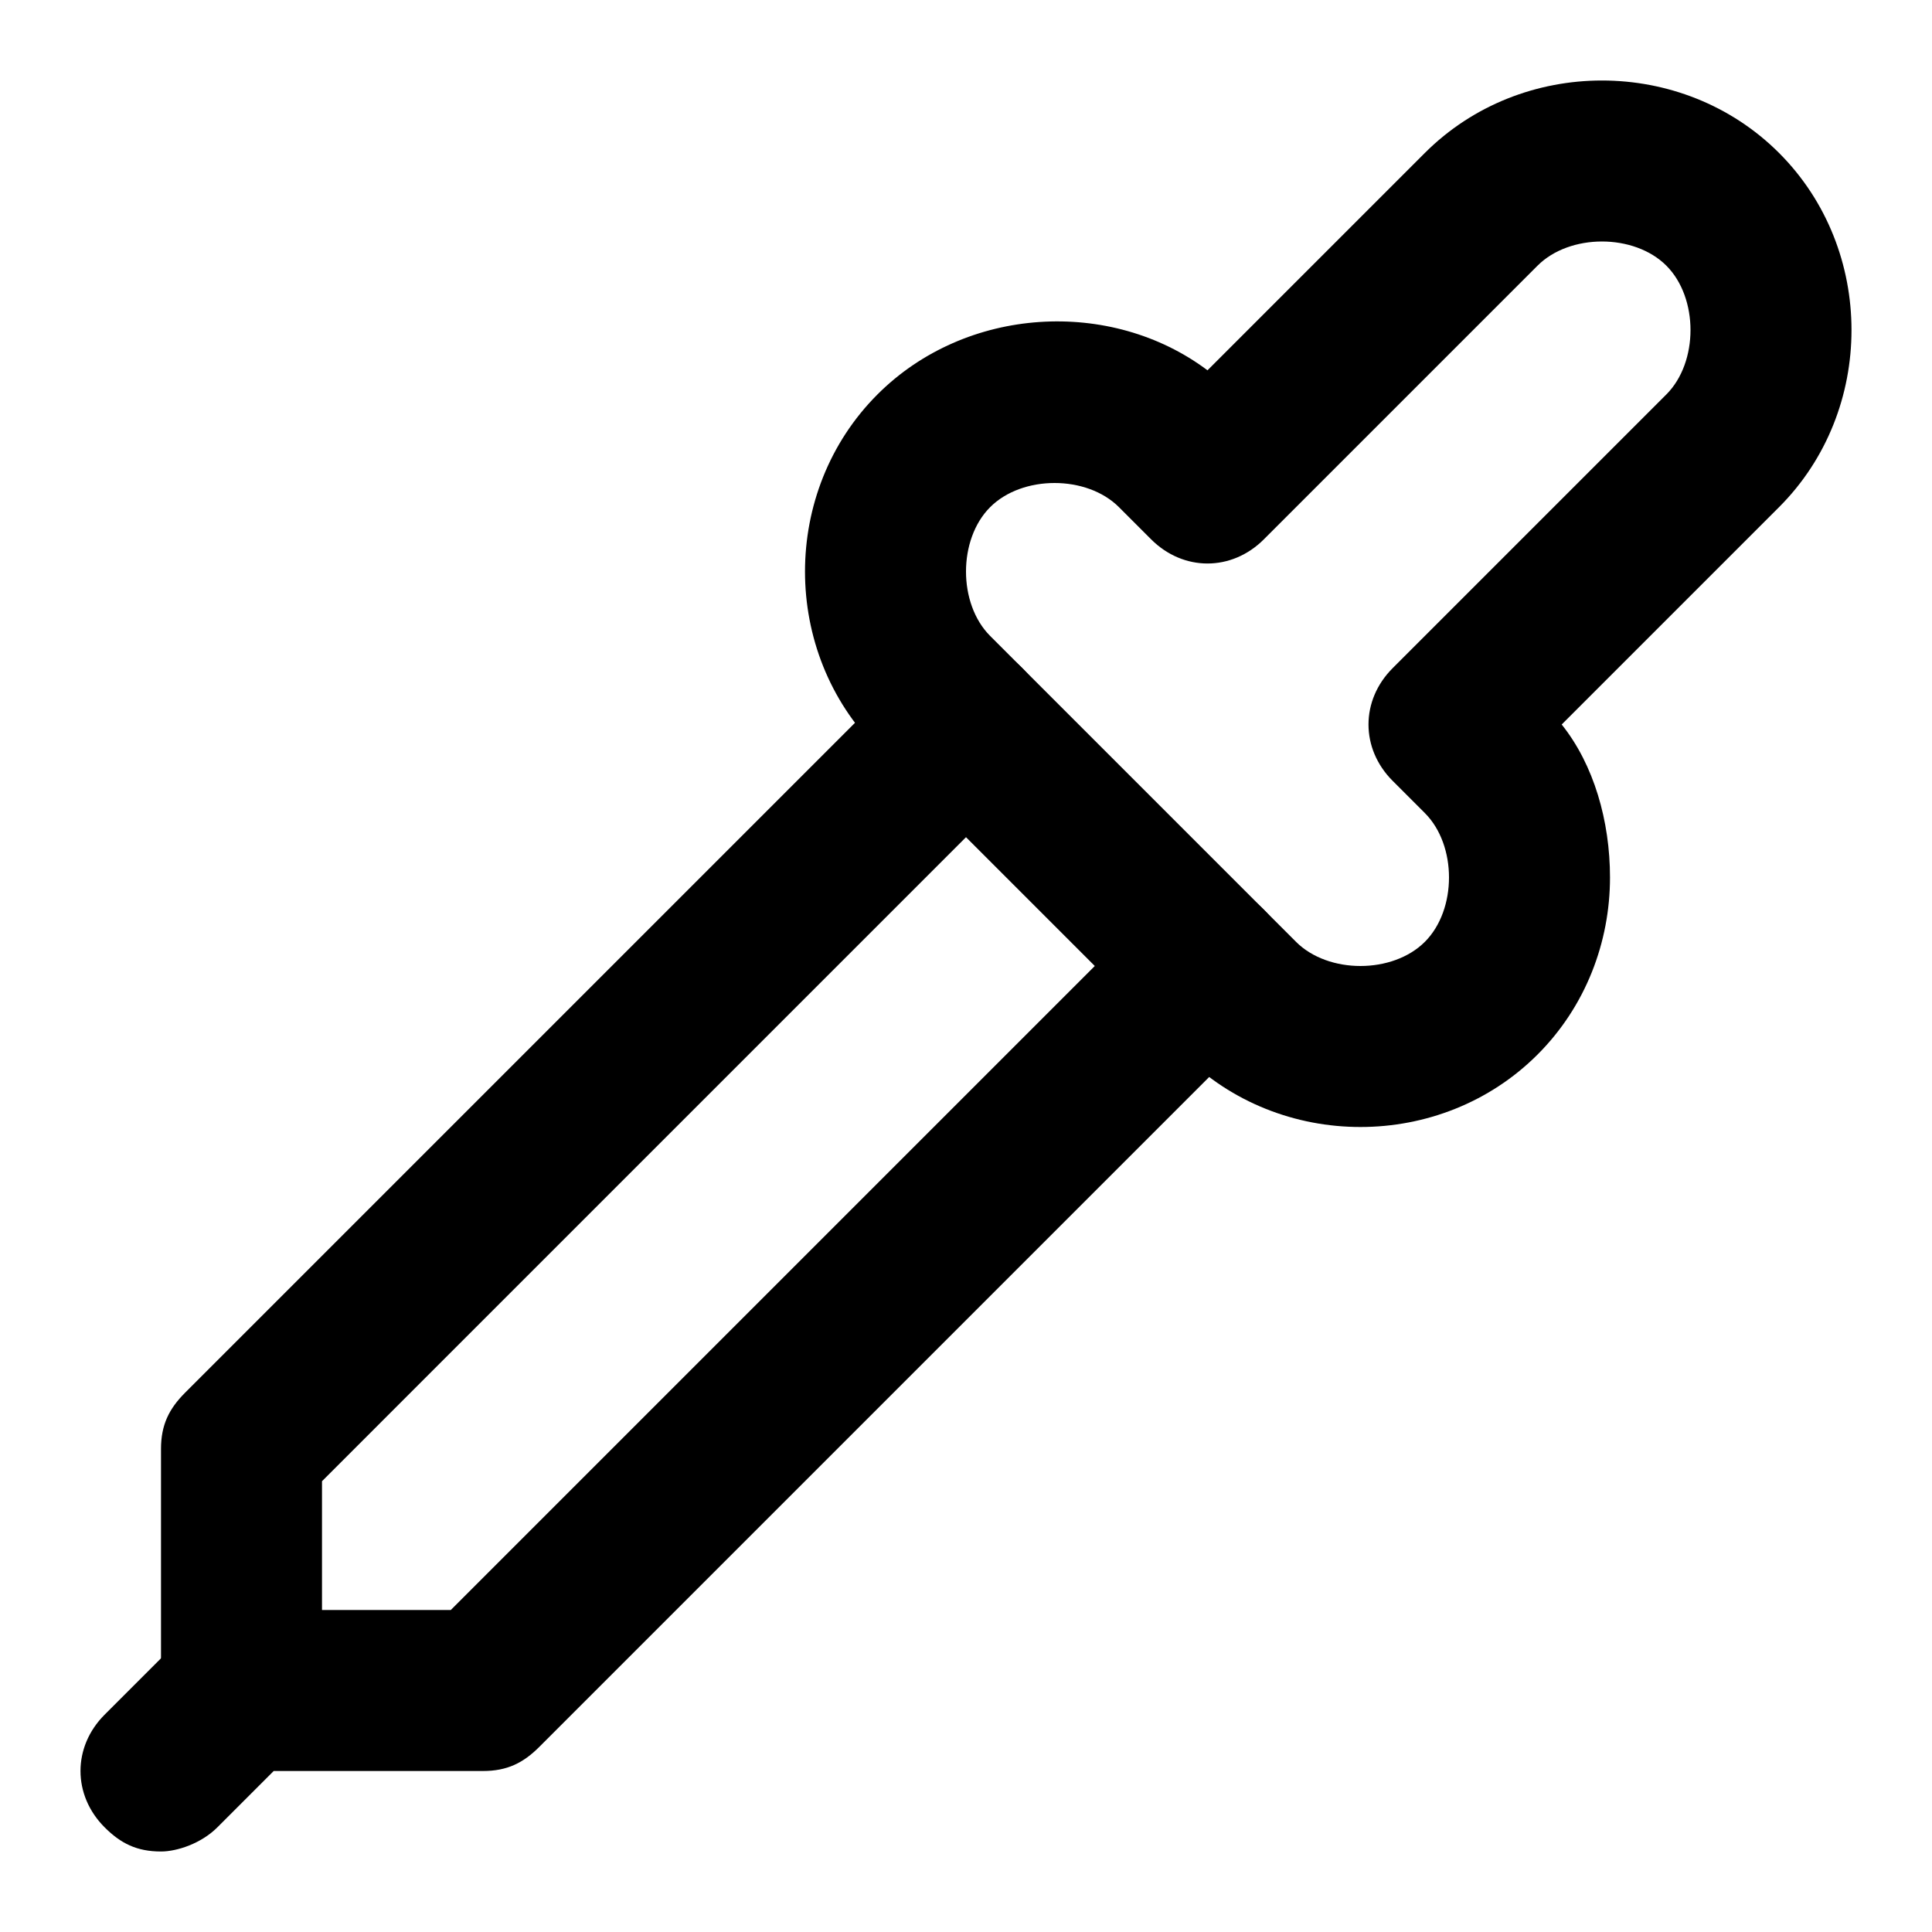
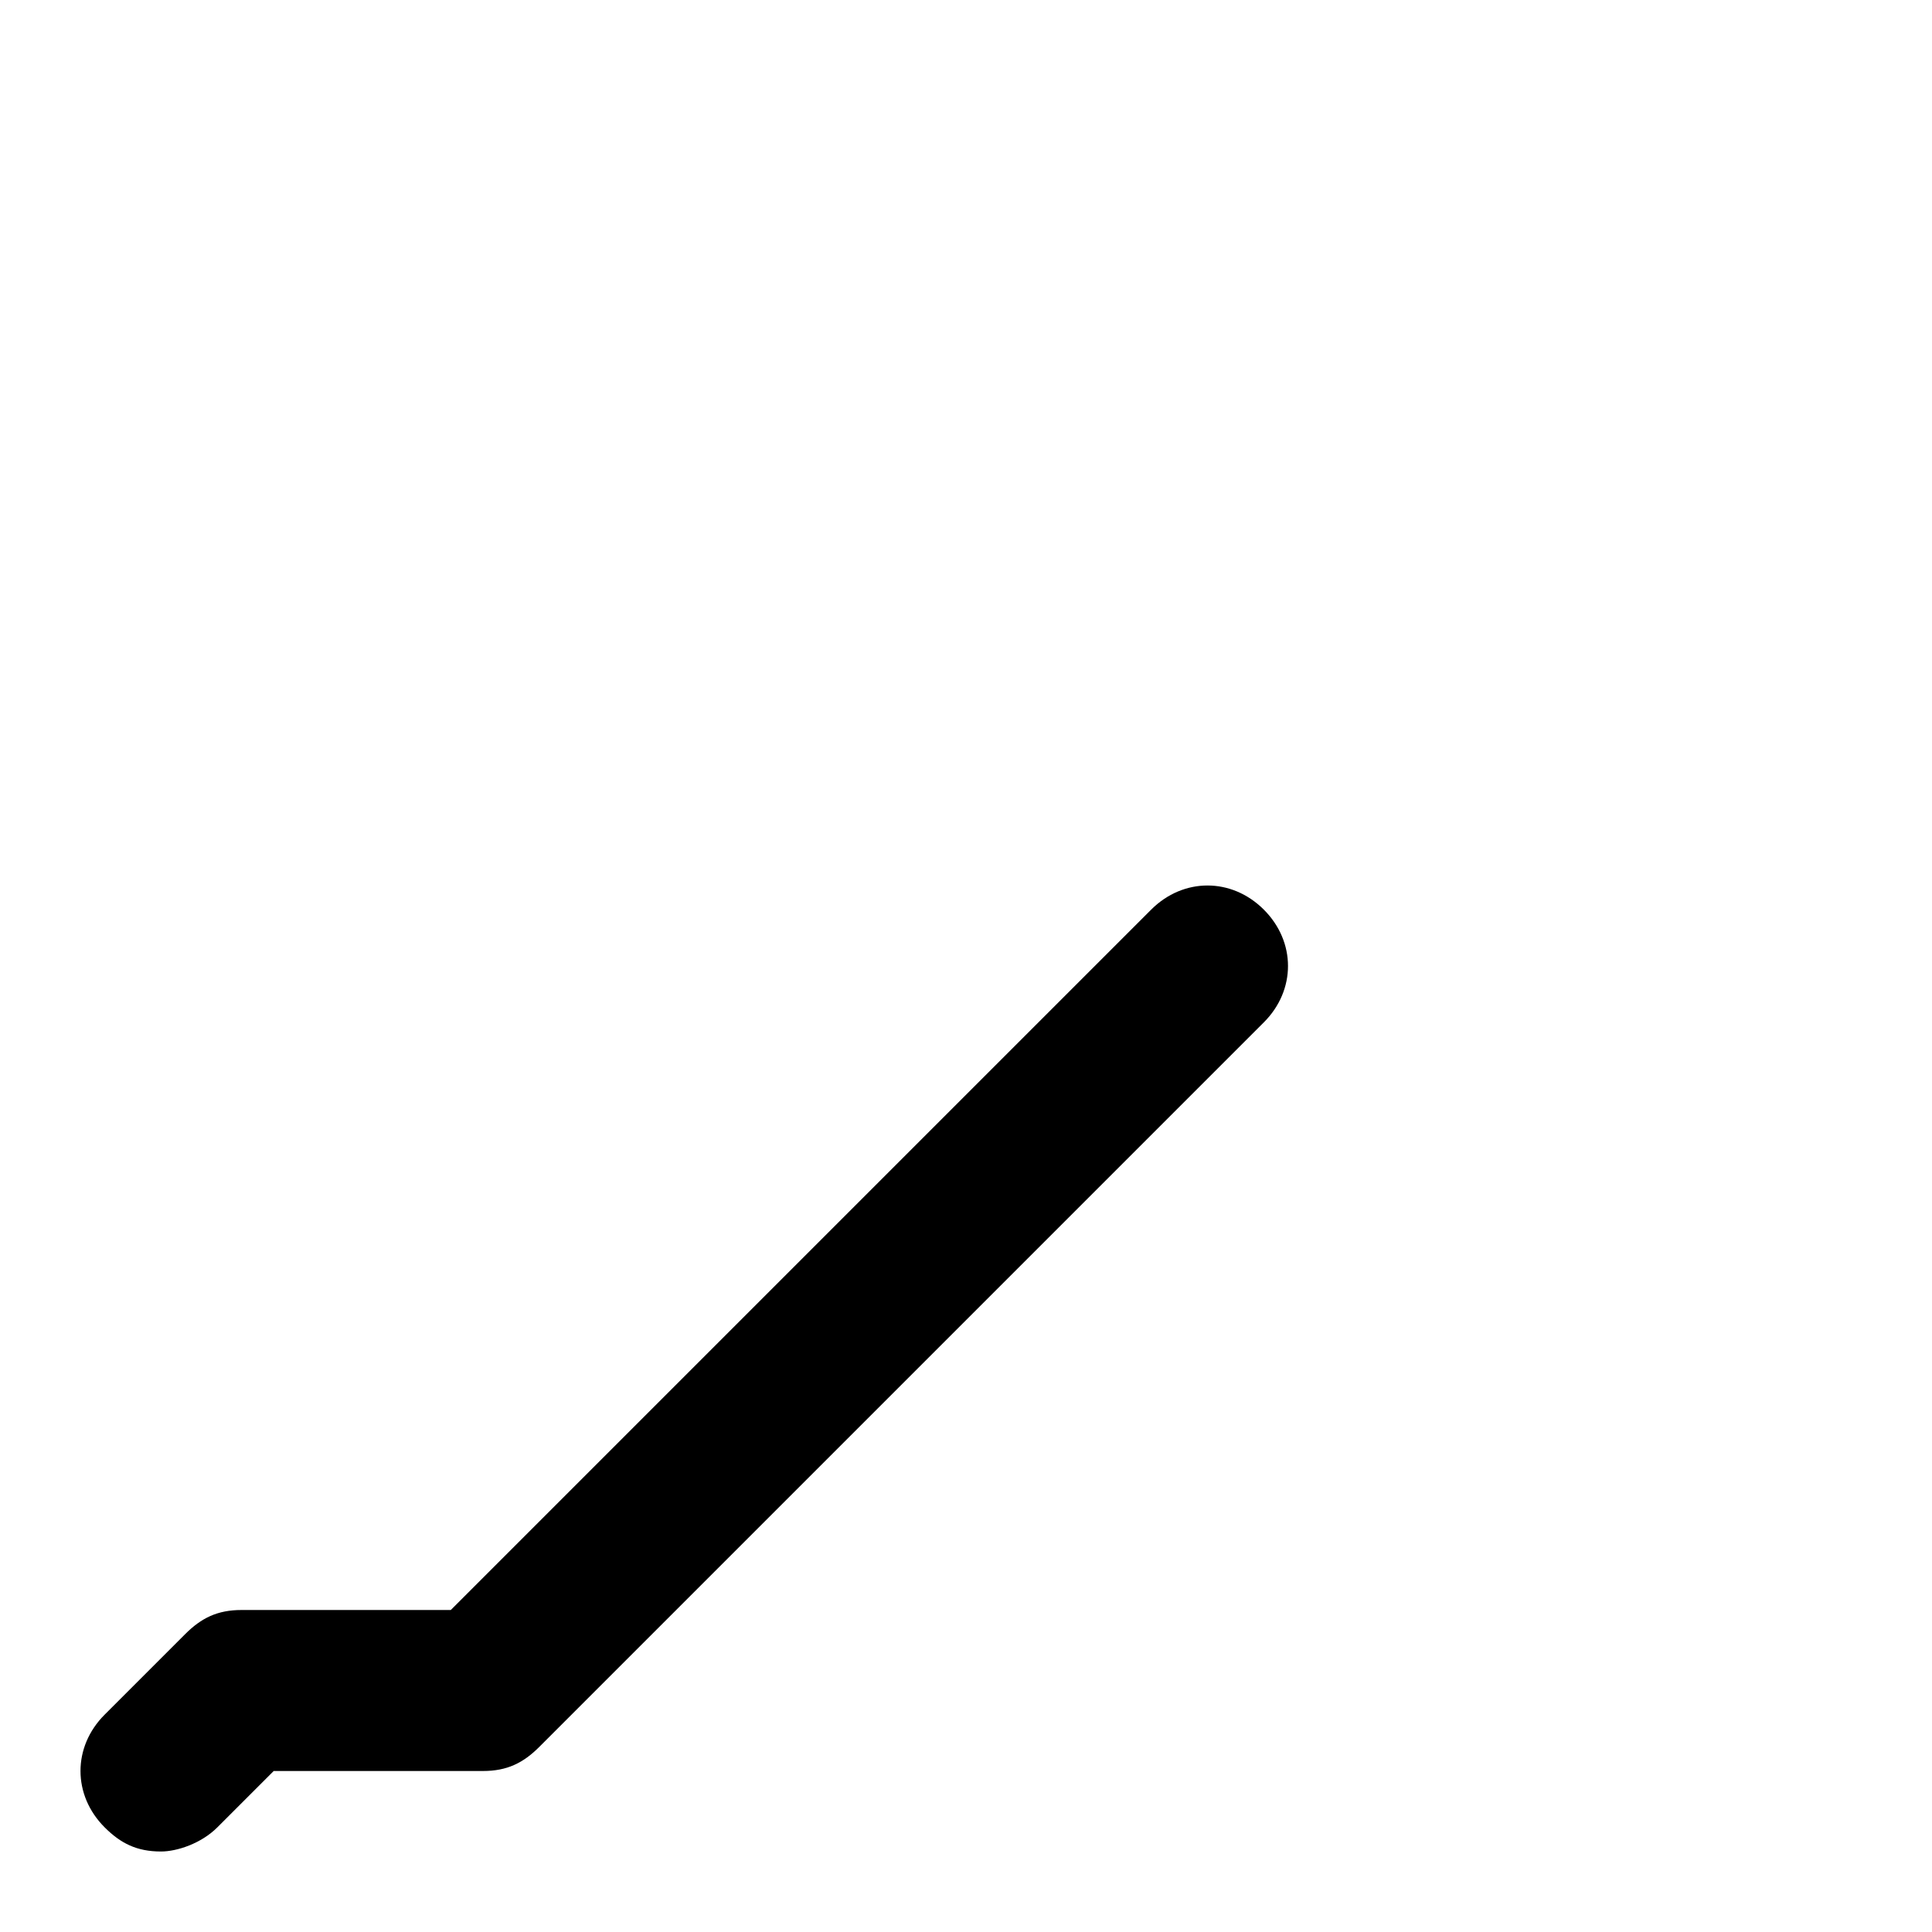
<svg xmlns="http://www.w3.org/2000/svg" version="1.1" id="Layer_1" x="0px" y="0px" viewBox="0 0 24 24" xml:space="preserve">
  <g>
    <g>
      <path d="M2,23c-0.3,0-0.5-0.1-0.7-0.3c-0.4-0.4-0.4-1,0-1.4l1-1C2.5,20.1,2.7,20,3,20h2.6l8.7-8.7c0.4-0.4,1-0.4,1.4,0 c0.4,0.4,0.4,1,0,1.4l-9,9C6.5,21.9,6.3,22,6,22H3.4l-0.7,0.7C2.5,22.9,2.2,23,2,23z" />
    </g>
    <g>
-       <path d="M3,22c-0.6,0-1-0.4-1-1v-3c0-0.3,0.1-0.5,0.3-0.7l9-9c0.4-0.4,1-0.4,1.4,0c0.4,0.4,0.4,1,0,1.4L4,18.4V21 C4,21.5,3.5,22,3,22z" />
-     </g>
+       </g>
    <g>
-       <path d="M16.9,14c-0.8,0-1.6-0.3-2.2-0.9l-3.8-3.8C10.3,8.7,10,7.9,10,7.1c0-0.8,0.3-1.6,0.9-2.2C12,3.8,13.8,3.7,15,4.6l2.7-2.7 c1.2-1.2,3.2-1.2,4.4,0C22.7,2.5,23,3.3,23,4.1c0,0.8-0.3,1.6-0.9,2.2L19.4,9c0.4,0.5,0.6,1.2,0.6,1.9c0,0.8-0.3,1.6-0.9,2.2 C18.5,13.7,17.7,14,16.9,14z M13.1,6c-0.3,0-0.6,0.1-0.8,0.3C12.1,6.5,12,6.8,12,7.1c0,0.3,0.1,0.6,0.3,0.8l3.8,3.8 c0.4,0.4,1.2,0.4,1.6,0c0.2-0.2,0.3-0.5,0.3-0.8c0-0.3-0.1-0.6-0.3-0.8l-0.4-0.4c-0.4-0.4-0.4-1,0-1.4l3.4-3.4 C20.9,4.7,21,4.4,21,4.1c0-0.3-0.1-0.6-0.3-0.8c-0.4-0.4-1.2-0.4-1.6,0l-3.4,3.4c-0.4,0.4-1,0.4-1.4,0l-0.4-0.4 C13.7,6.1,13.4,6,13.1,6z" />
-     </g>
+       </g>
  </g>
</svg>